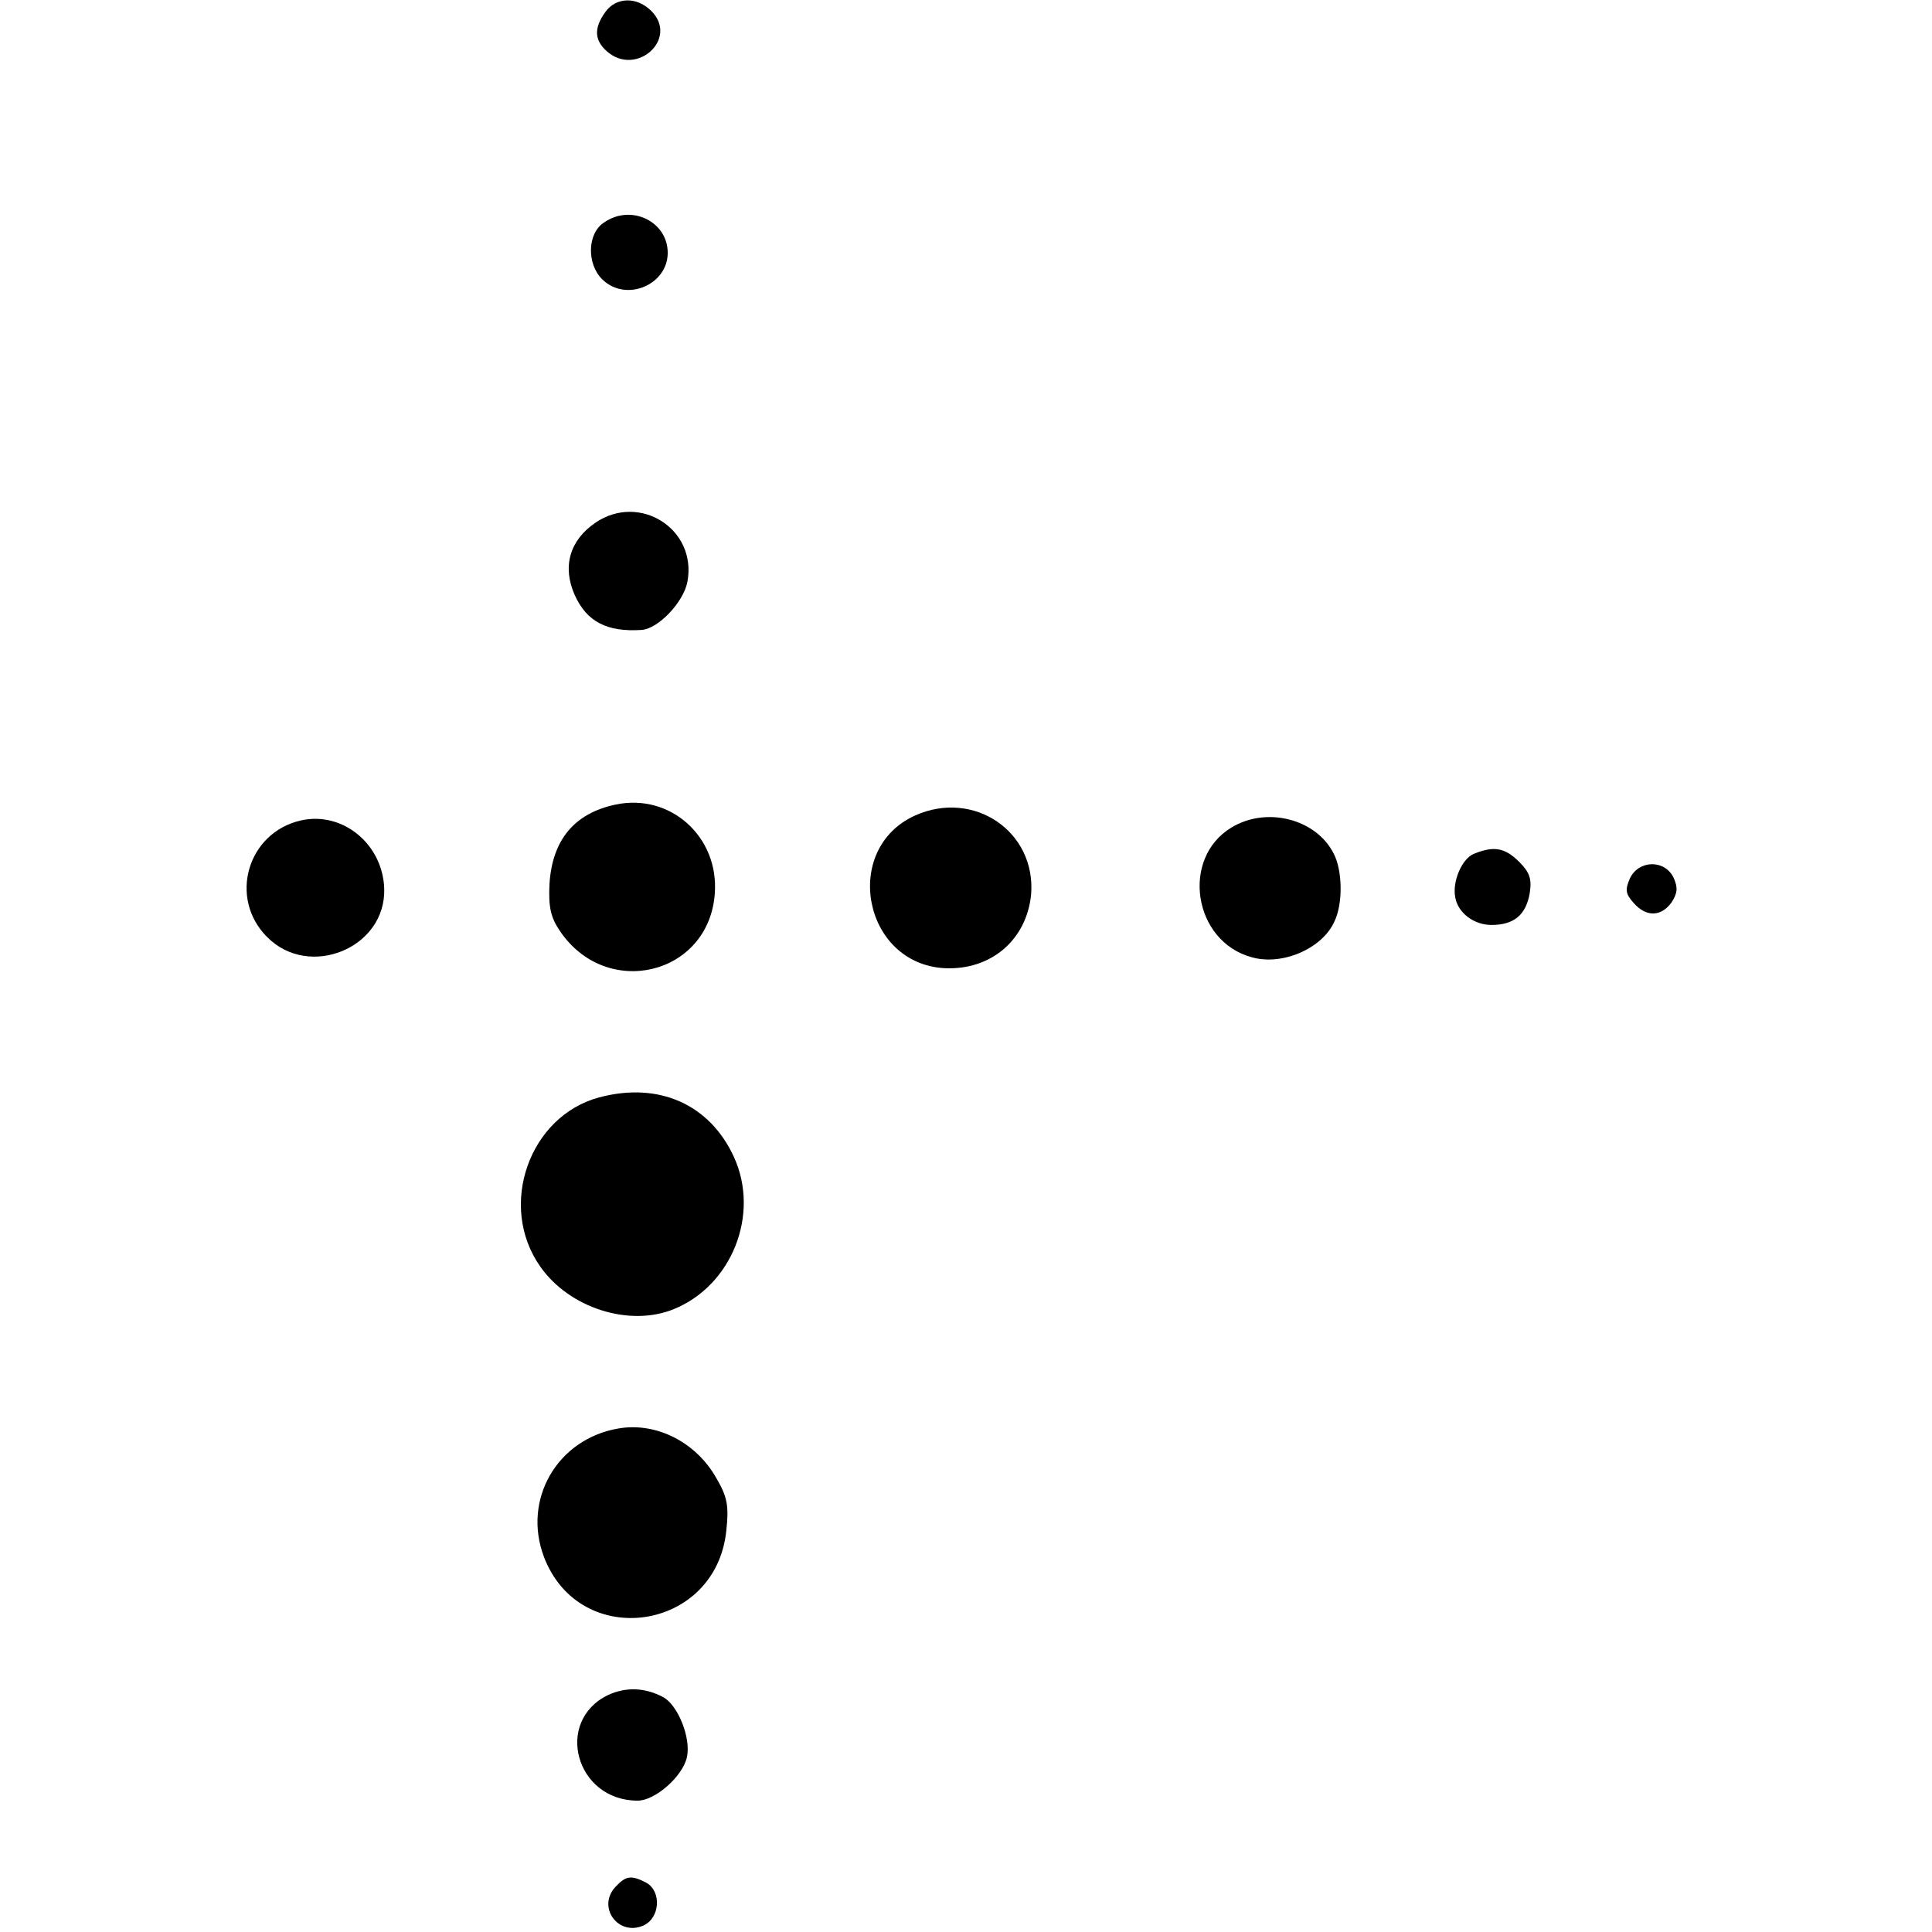
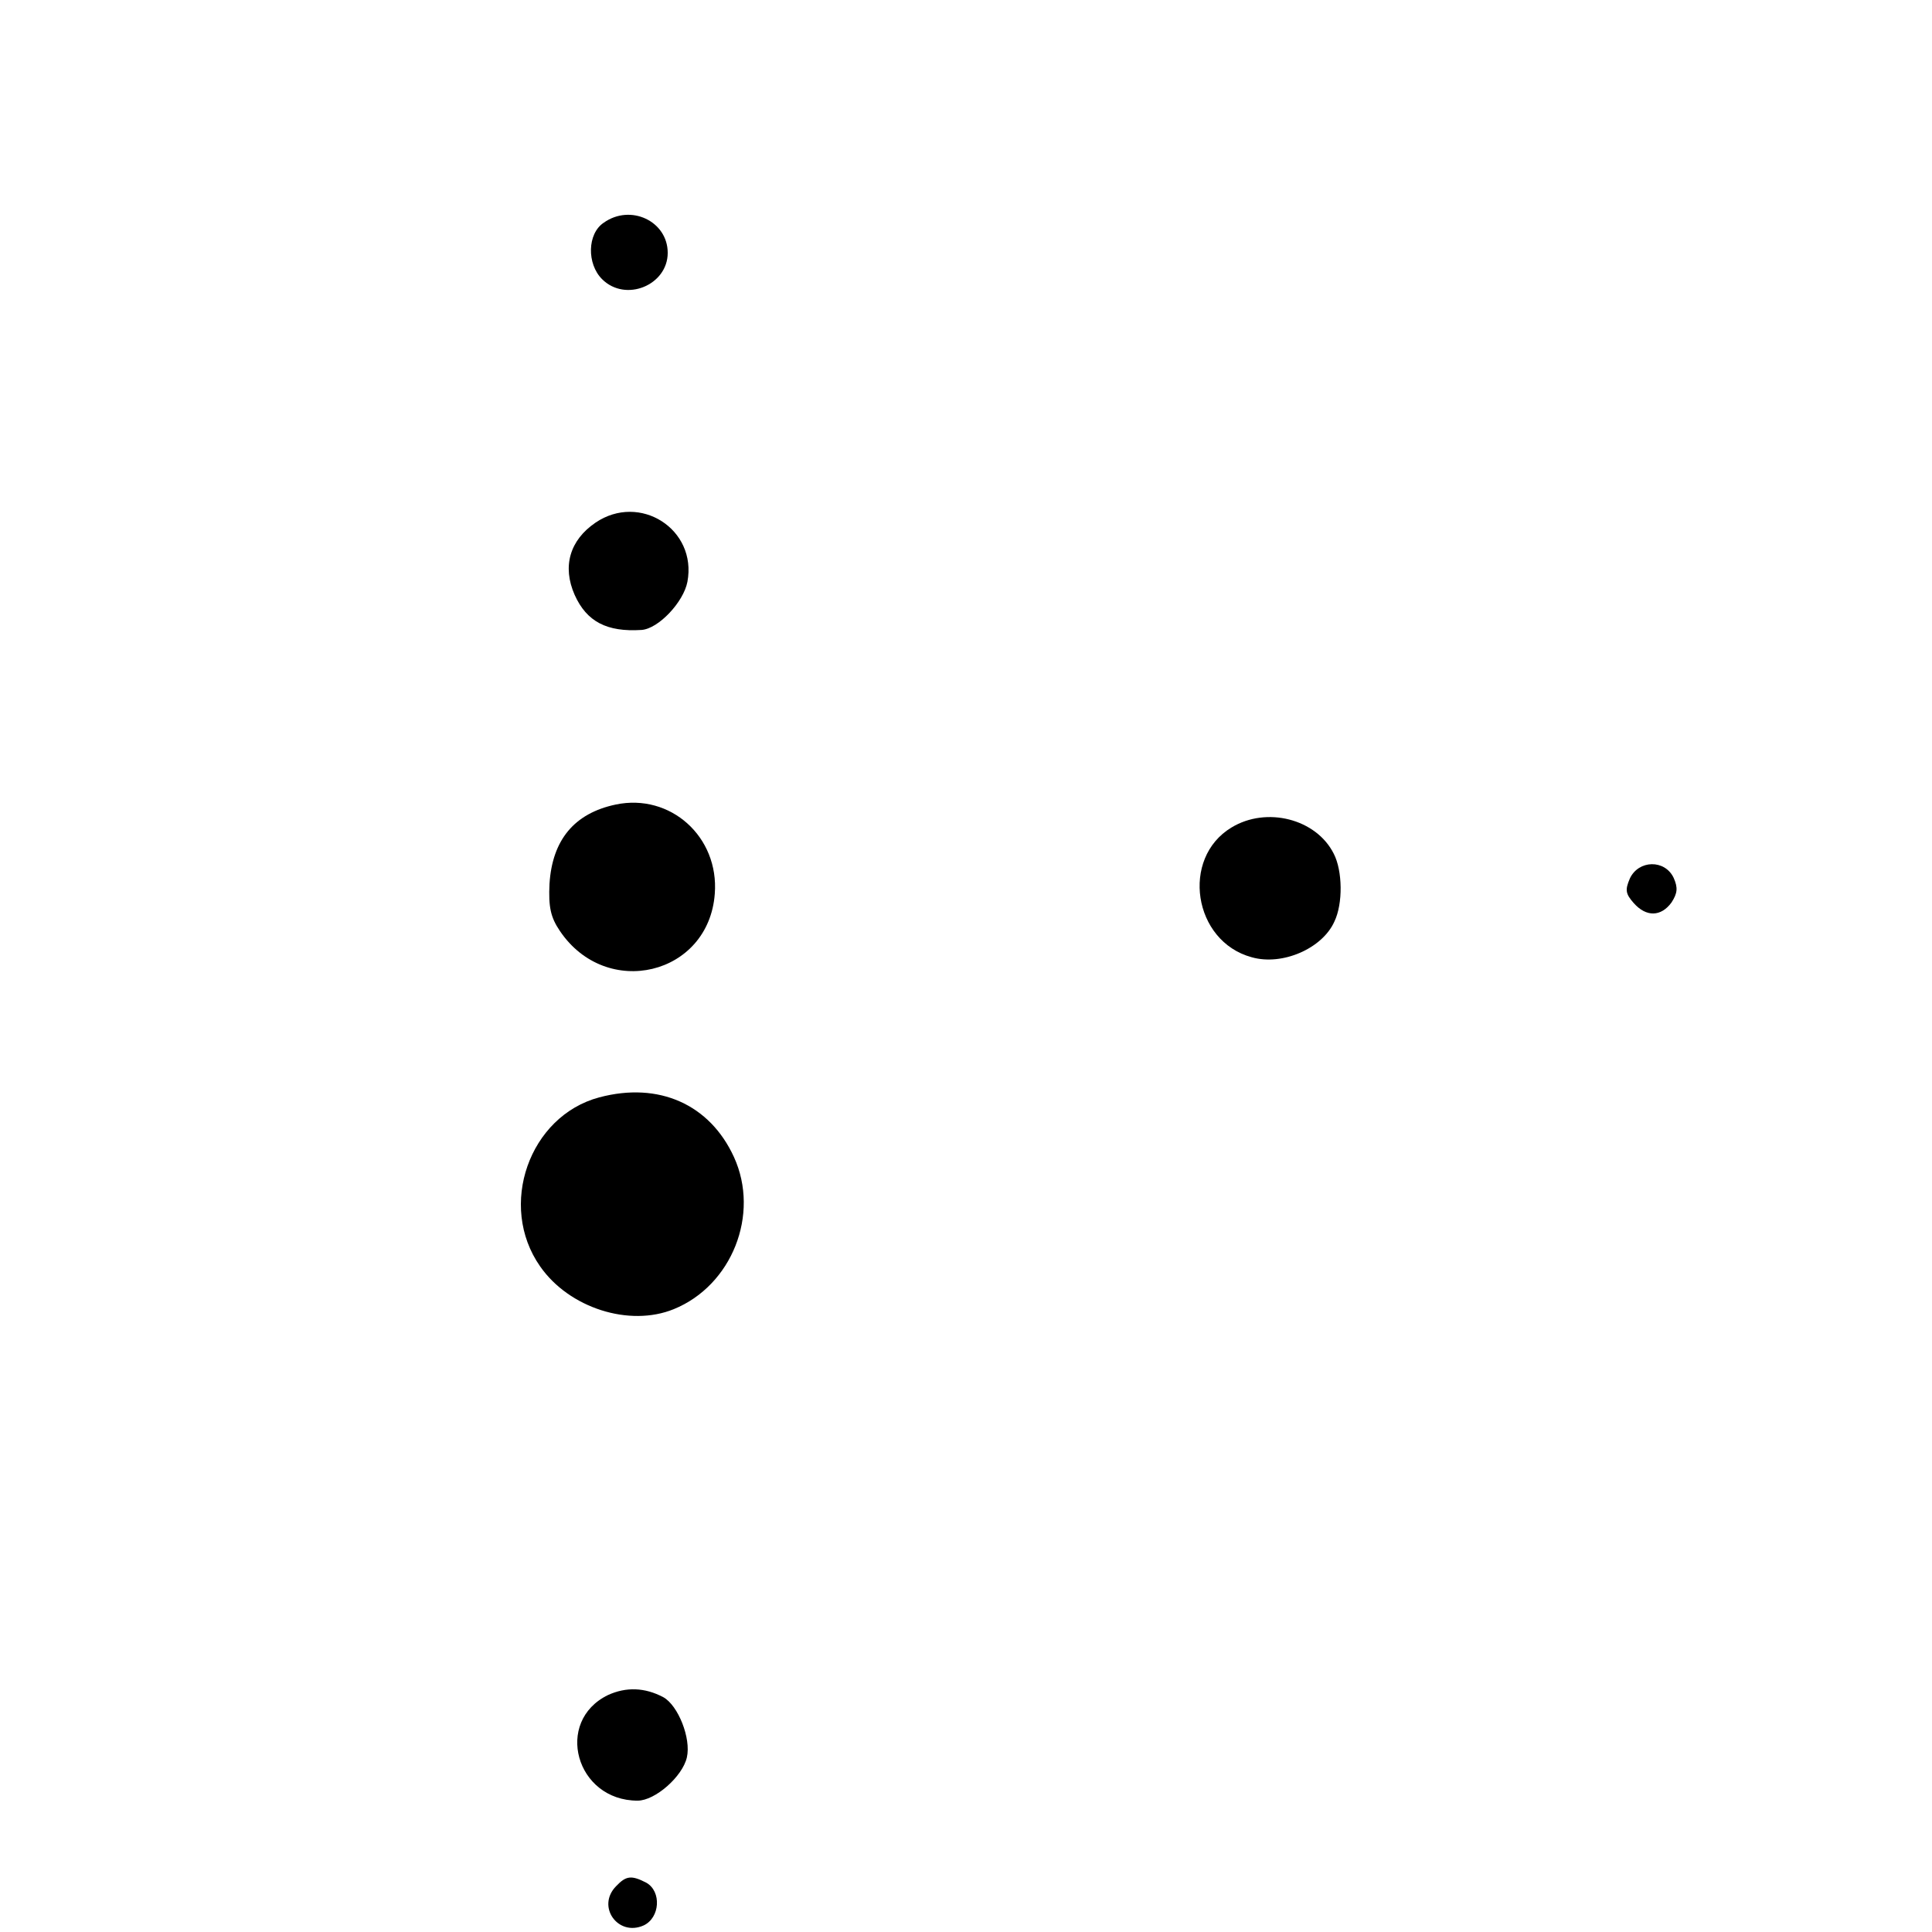
<svg xmlns="http://www.w3.org/2000/svg" version="1.0" width="353pt" height="353pt" viewBox="0 0 353 353" preserveAspectRatio="xMidYMid meet">
  <g transform="translate(0,353) scale(0.1,-0.1)" fill="#000000" stroke="none">
-     <path d="M1106 3508 c-21 -29 -20 -51 2 -71 54 -49 133 22 82 73 -27 27 -65 25 -84 -2z" />
    <path d="M1103 3123 c-30 -20 -31 -75 -3 -103 43 -43 120 -11 120 48 0 58 -68 90 -117 55z" />
    <path d="M1088 2575 c-47 -32 -61 -80 -38 -132 22 -49 59 -68 122 -64 31 2 77 51 84 88 18 96 -87 163 -168 108z" />
    <path d="M1125 2060 c-76 -16 -116 -65 -121 -145 -2 -42 2 -61 19 -86 85 -126 272 -81 283 68 8 104 -81 184 -181 163z" />
-     <path d="M1672 2040 c-135 -61 -95 -271 54 -279 85 -4 150 52 158 135 9 115 -105 192 -212 144z" />
-     <path d="M550 2031 c-98 -22 -133 -142 -62 -213 77 -78 218 -20 214 89 -3 81 -76 141 -152 124z" />
    <path d="M2250 2018 c-93 -56 -70 -208 37 -237 56 -16 129 16 151 65 16 33 15 93 -1 124 -32 64 -123 87 -187 48z" />
-     <path d="M2693 1970 c-22 -9 -40 -51 -34 -80 5 -28 34 -50 66 -50 41 0 63 18 70 58 4 26 0 38 -19 57 -26 26 -46 30 -83 15z" />
    <path d="M2978 1925 c-9 -21 -8 -28 7 -45 23 -26 50 -25 69 1 11 17 12 27 4 45 -16 34 -64 33 -80 -1z" />
    <path d="M1095 1525 c-128 -34 -186 -198 -108 -309 53 -76 163 -111 244 -78 106 43 158 173 110 278 -44 96 -137 138 -246 109z" />
-     <path d="M1130 920 c-112 -19 -176 -130 -136 -235 66 -172 314 -136 333 48 5 45 2 62 -18 96 -37 66 -110 103 -179 91z" />
    <path d="M1111 433 c-99 -48 -59 -193 54 -193 32 0 82 44 90 79 8 35 -16 95 -43 110 -34 18 -68 19 -101 4z" />
    <path d="M1126 84 c-37 -37 3 -93 50 -72 30 14 33 62 5 78 -27 14 -37 13 -55 -6z" />
  </g>
</svg>